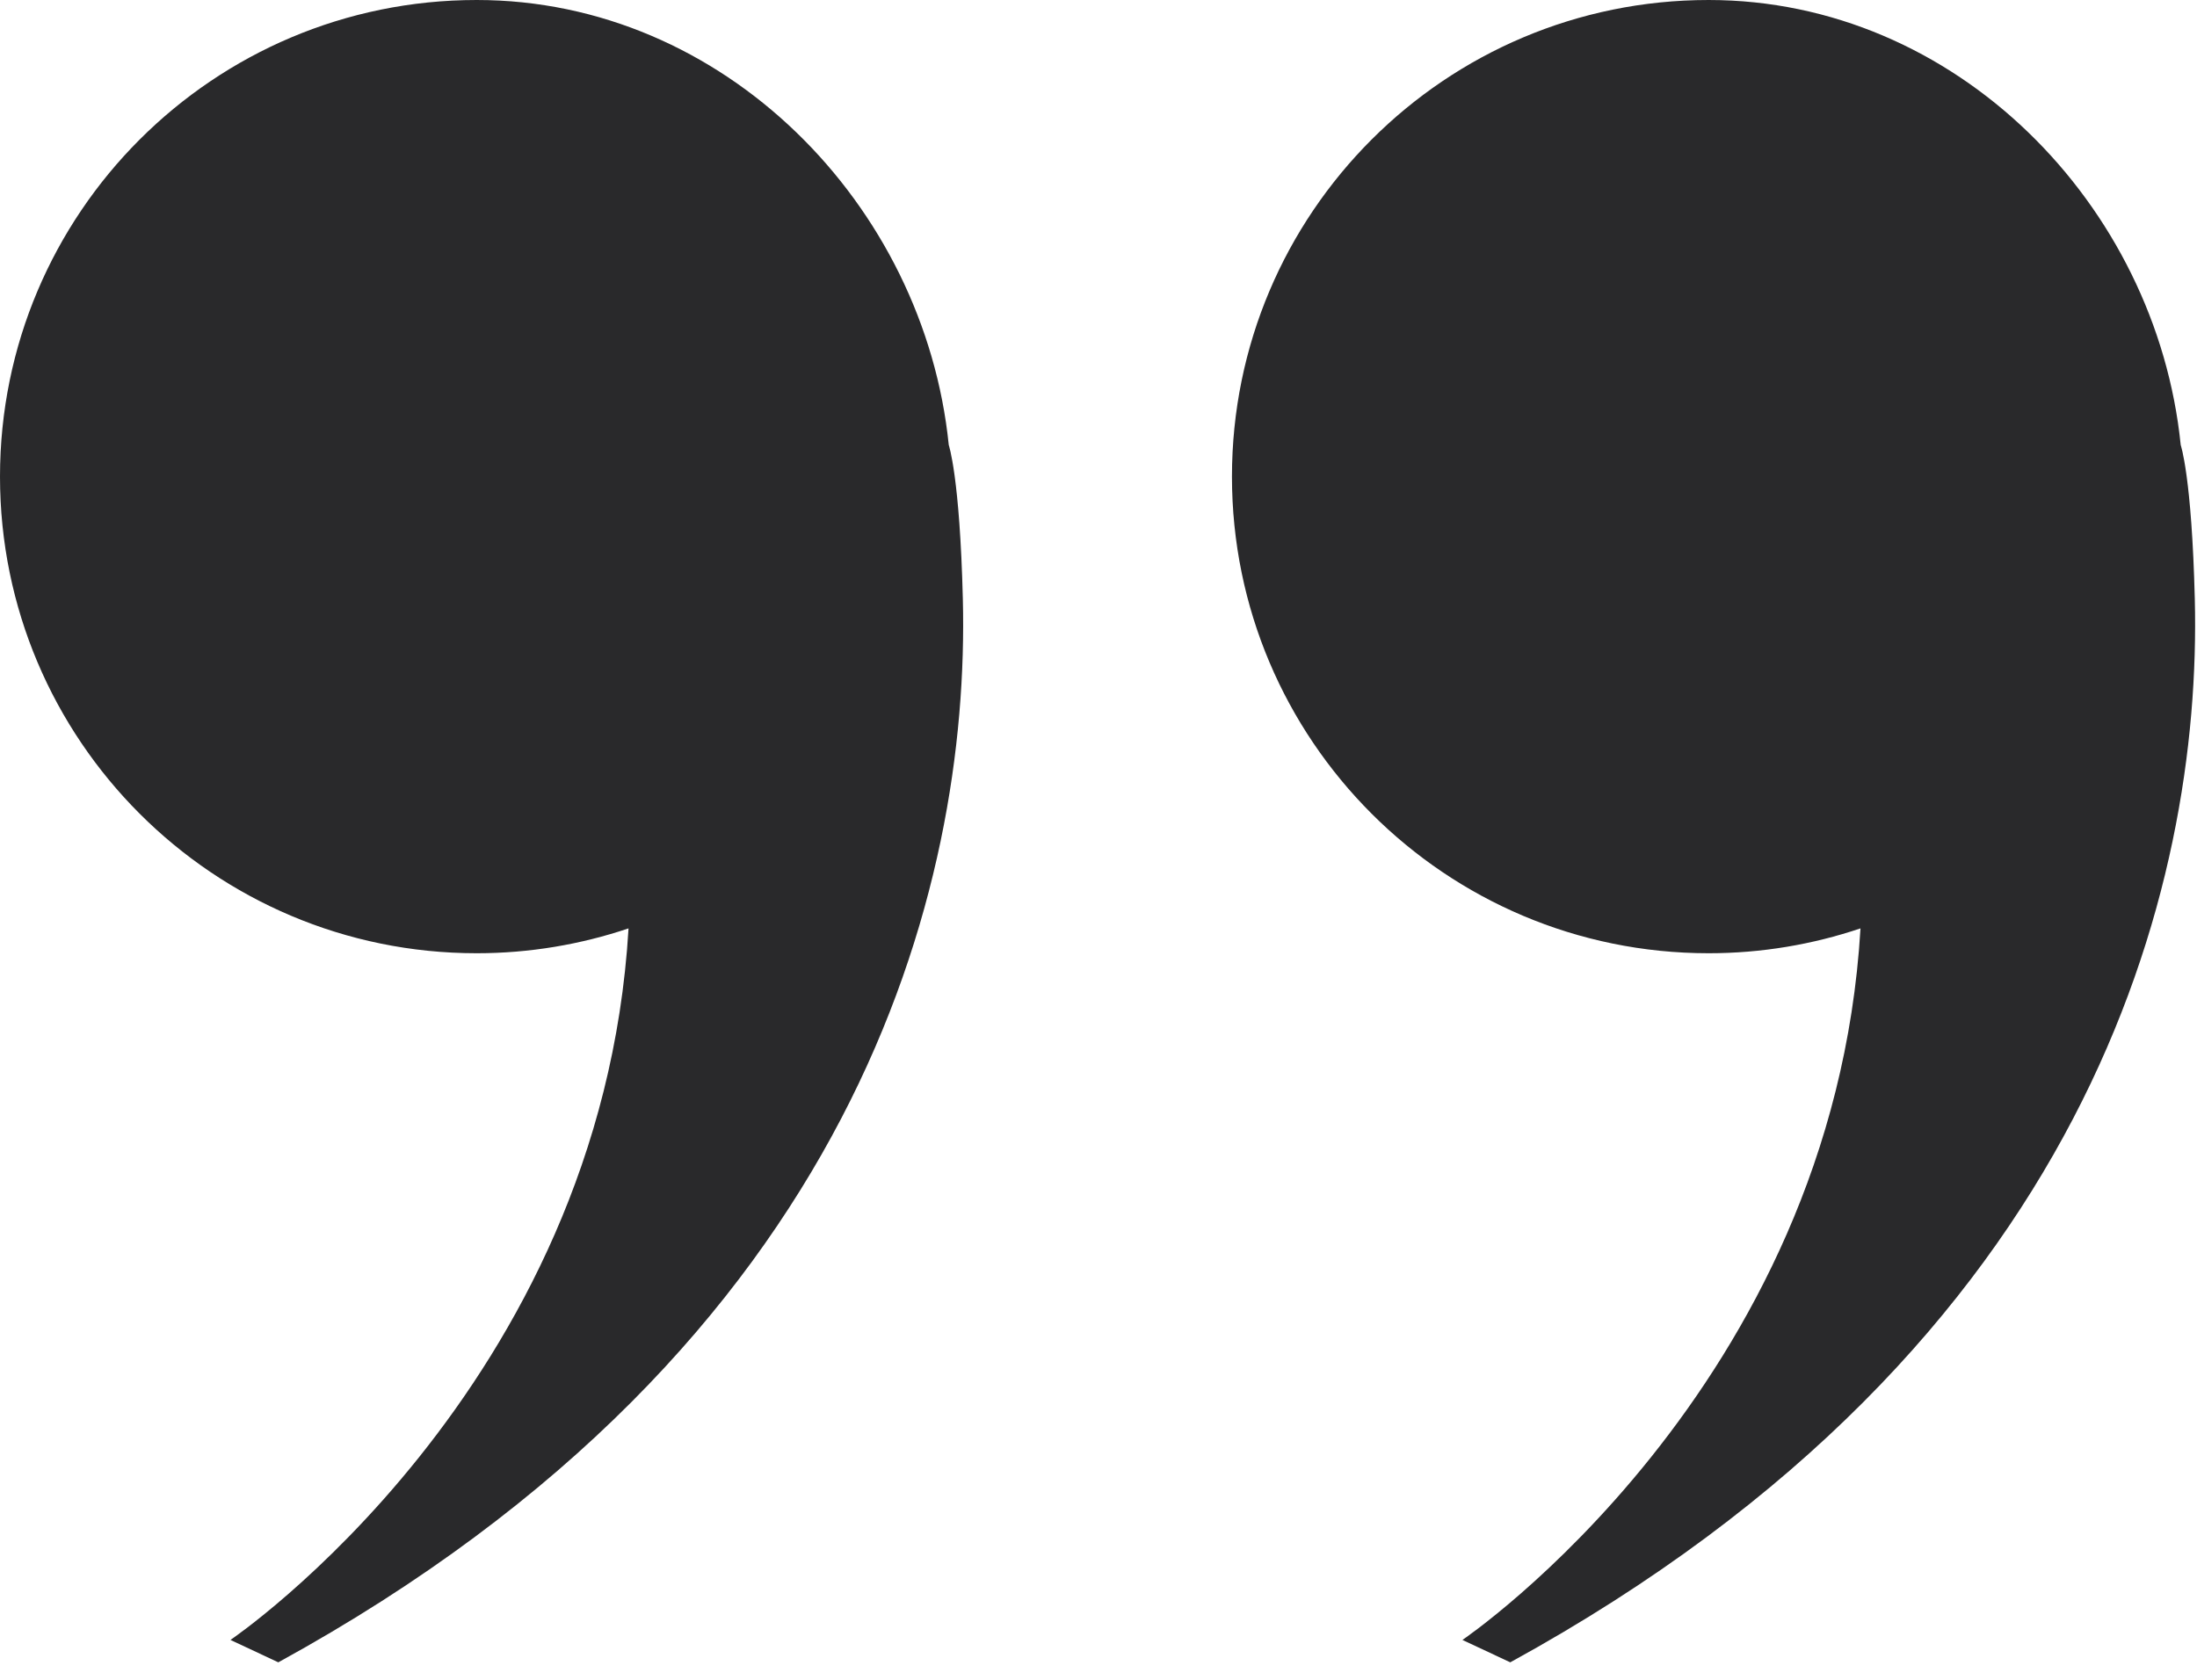
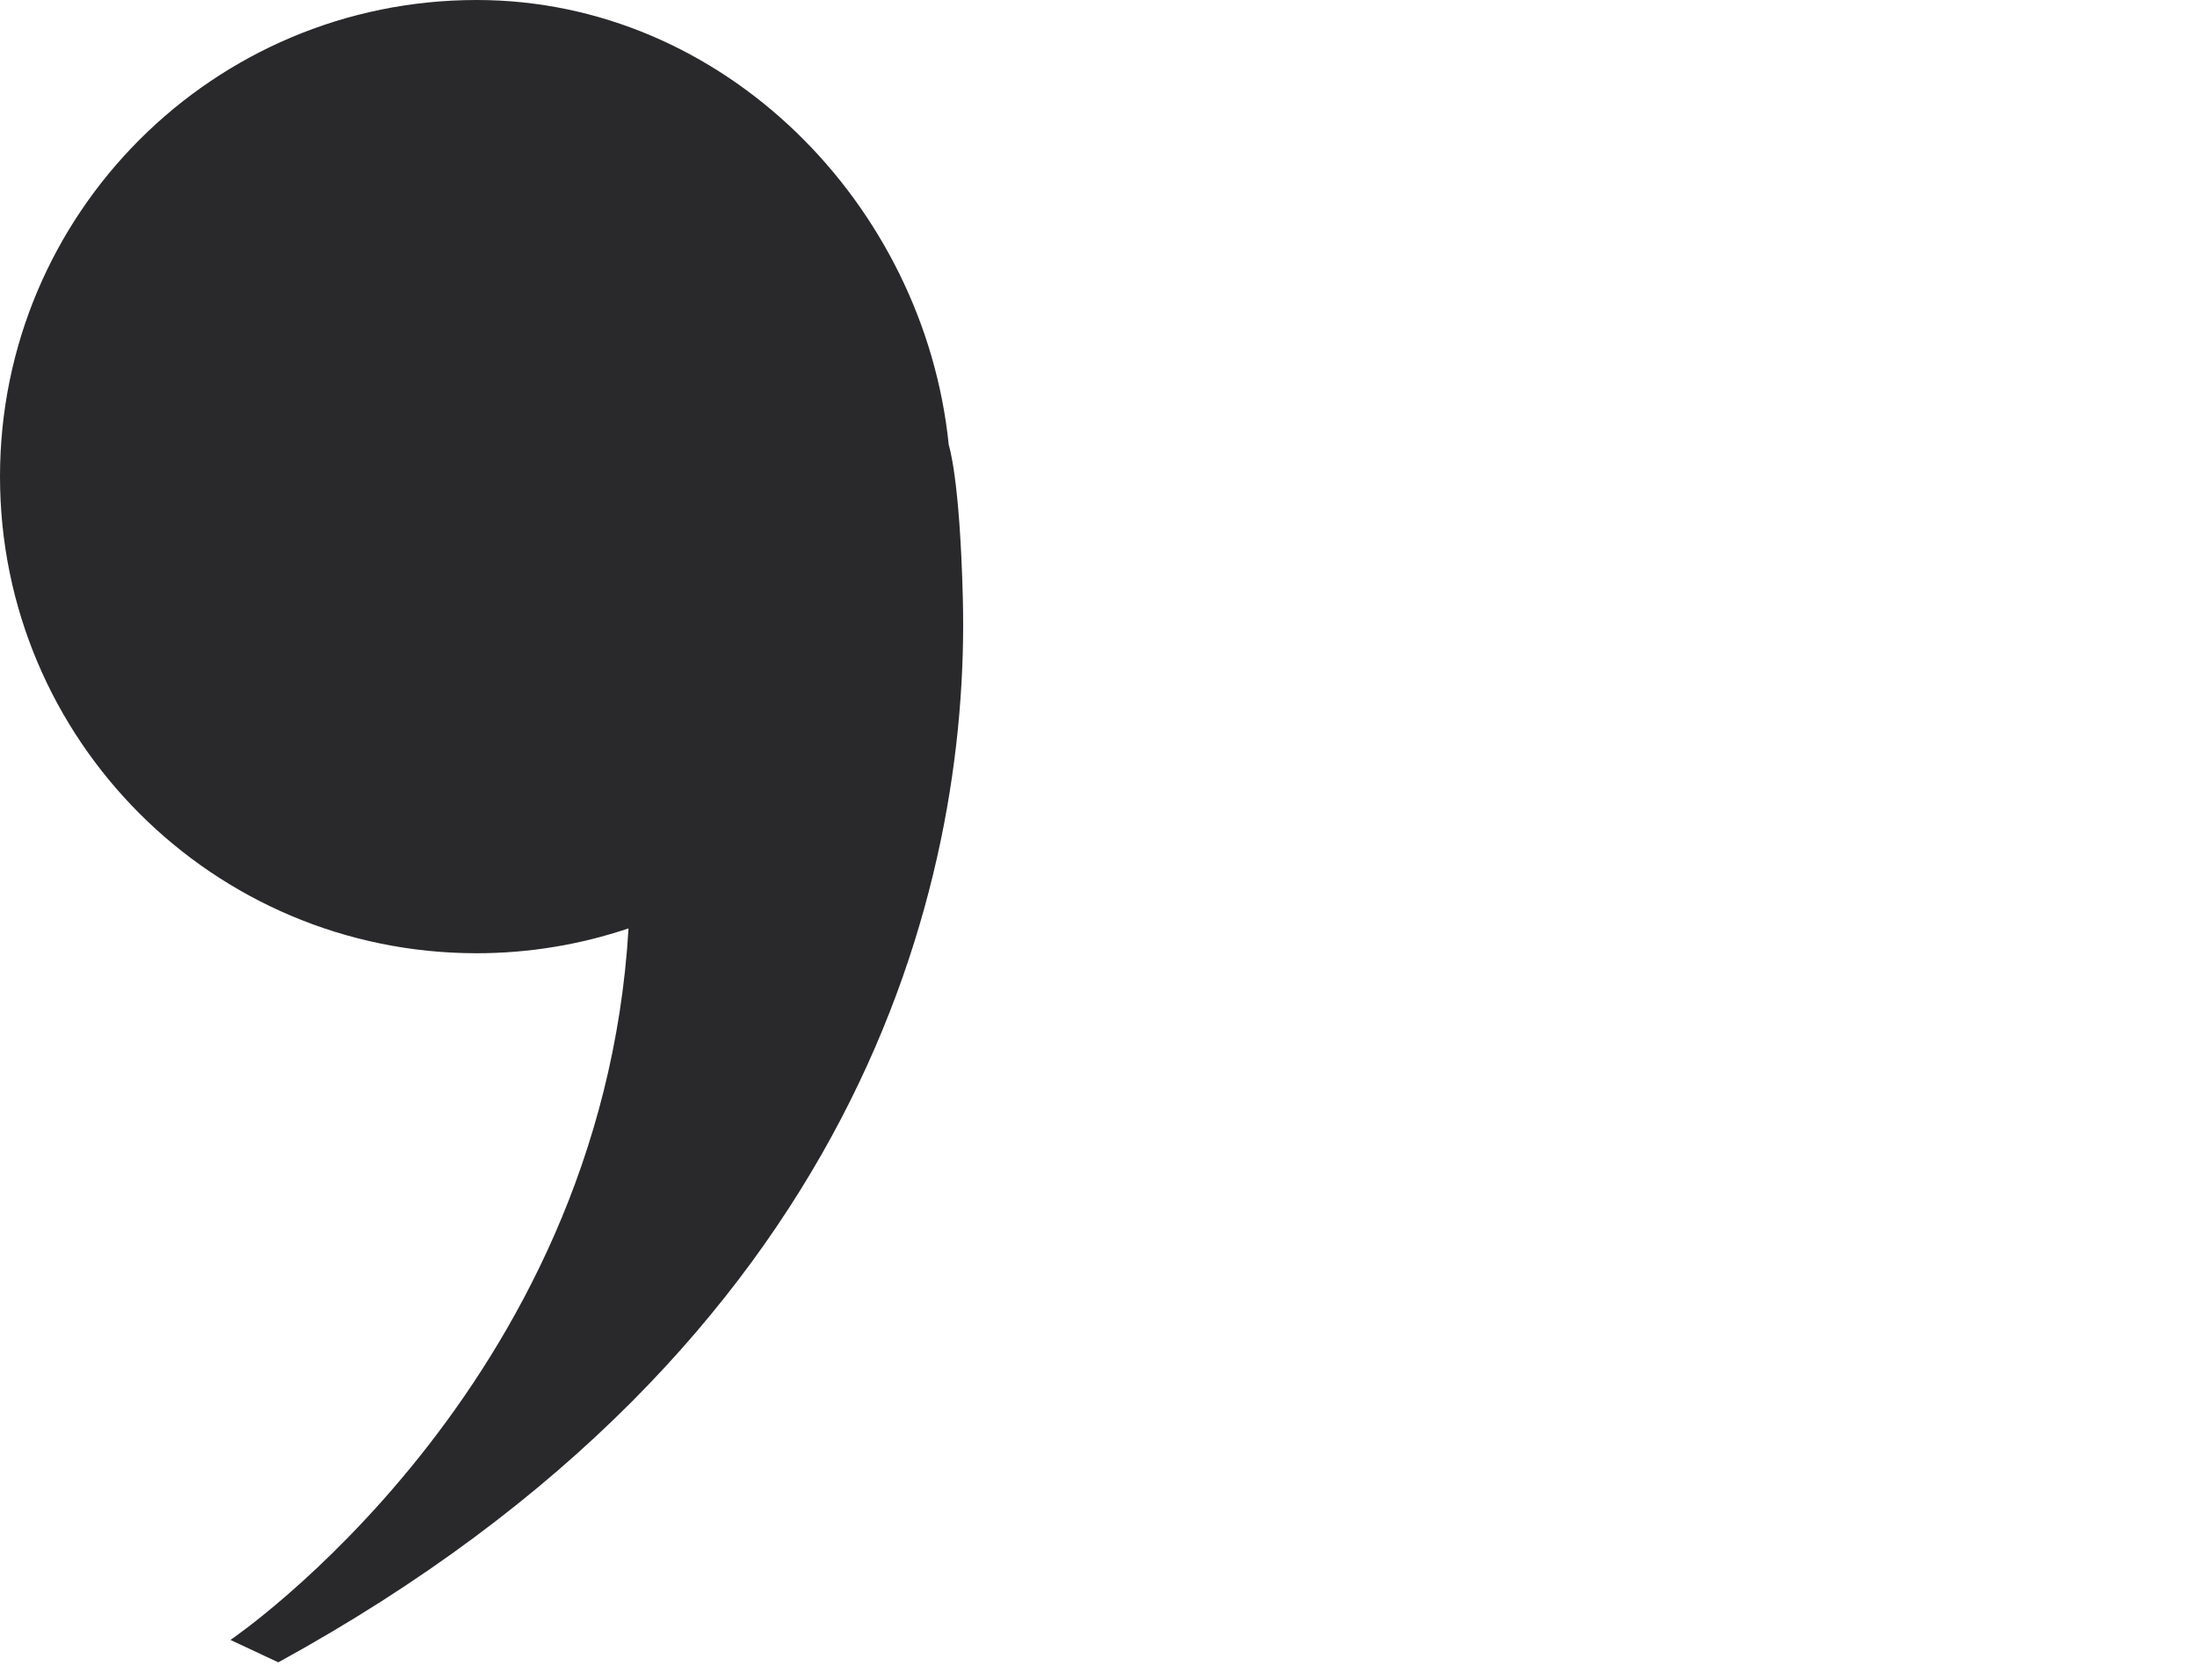
<svg xmlns="http://www.w3.org/2000/svg" width="100%" height="100%" viewBox="0 0 102 78" xml:space="preserve" style="fill-rule:evenodd;clip-rule:evenodd;stroke-linejoin:round;stroke-miterlimit:2;">
  <g transform="matrix(1,0,0,1,-256.247,-478.187)">
    <g>
      <g transform="matrix(1,0,0,1,-2,-191)">
        <path d="M302.949,697.003C302.808,691.312 302.295,689.852 302.295,689.852C301.165,678.678 291.847,669.187 280.378,669.187C268.155,669.187 258.247,679.095 258.247,691.318C258.247,703.541 268.155,713.45 280.378,713.45C282.844,713.45 285.213,713.041 287.428,712.296C286.164,733.686 268.947,745.336 268.947,745.336L271.168,746.376C298.129,731.597 303.28,710.318 302.949,697.003Z" style="fill:rgb(41,41,43);fill-rule:nonzero;" />
      </g>
      <g transform="matrix(1,0,0,1,-2,-191)">
-         <path d="M360.145,697.003C360.004,691.312 359.491,689.852 359.491,689.852C358.361,678.678 349.043,669.187 337.574,669.187C325.351,669.187 315.443,679.095 315.443,691.318C315.443,703.541 325.351,713.45 337.574,713.45C340.04,713.45 342.409,713.041 344.624,712.296C343.361,733.686 326.143,745.336 326.143,745.336L328.364,746.376C355.325,731.597 360.476,710.318 360.145,697.003Z" style="fill:rgb(41,41,43);fill-rule:nonzero;" />
-       </g>
+         </g>
    </g>
  </g>
</svg>